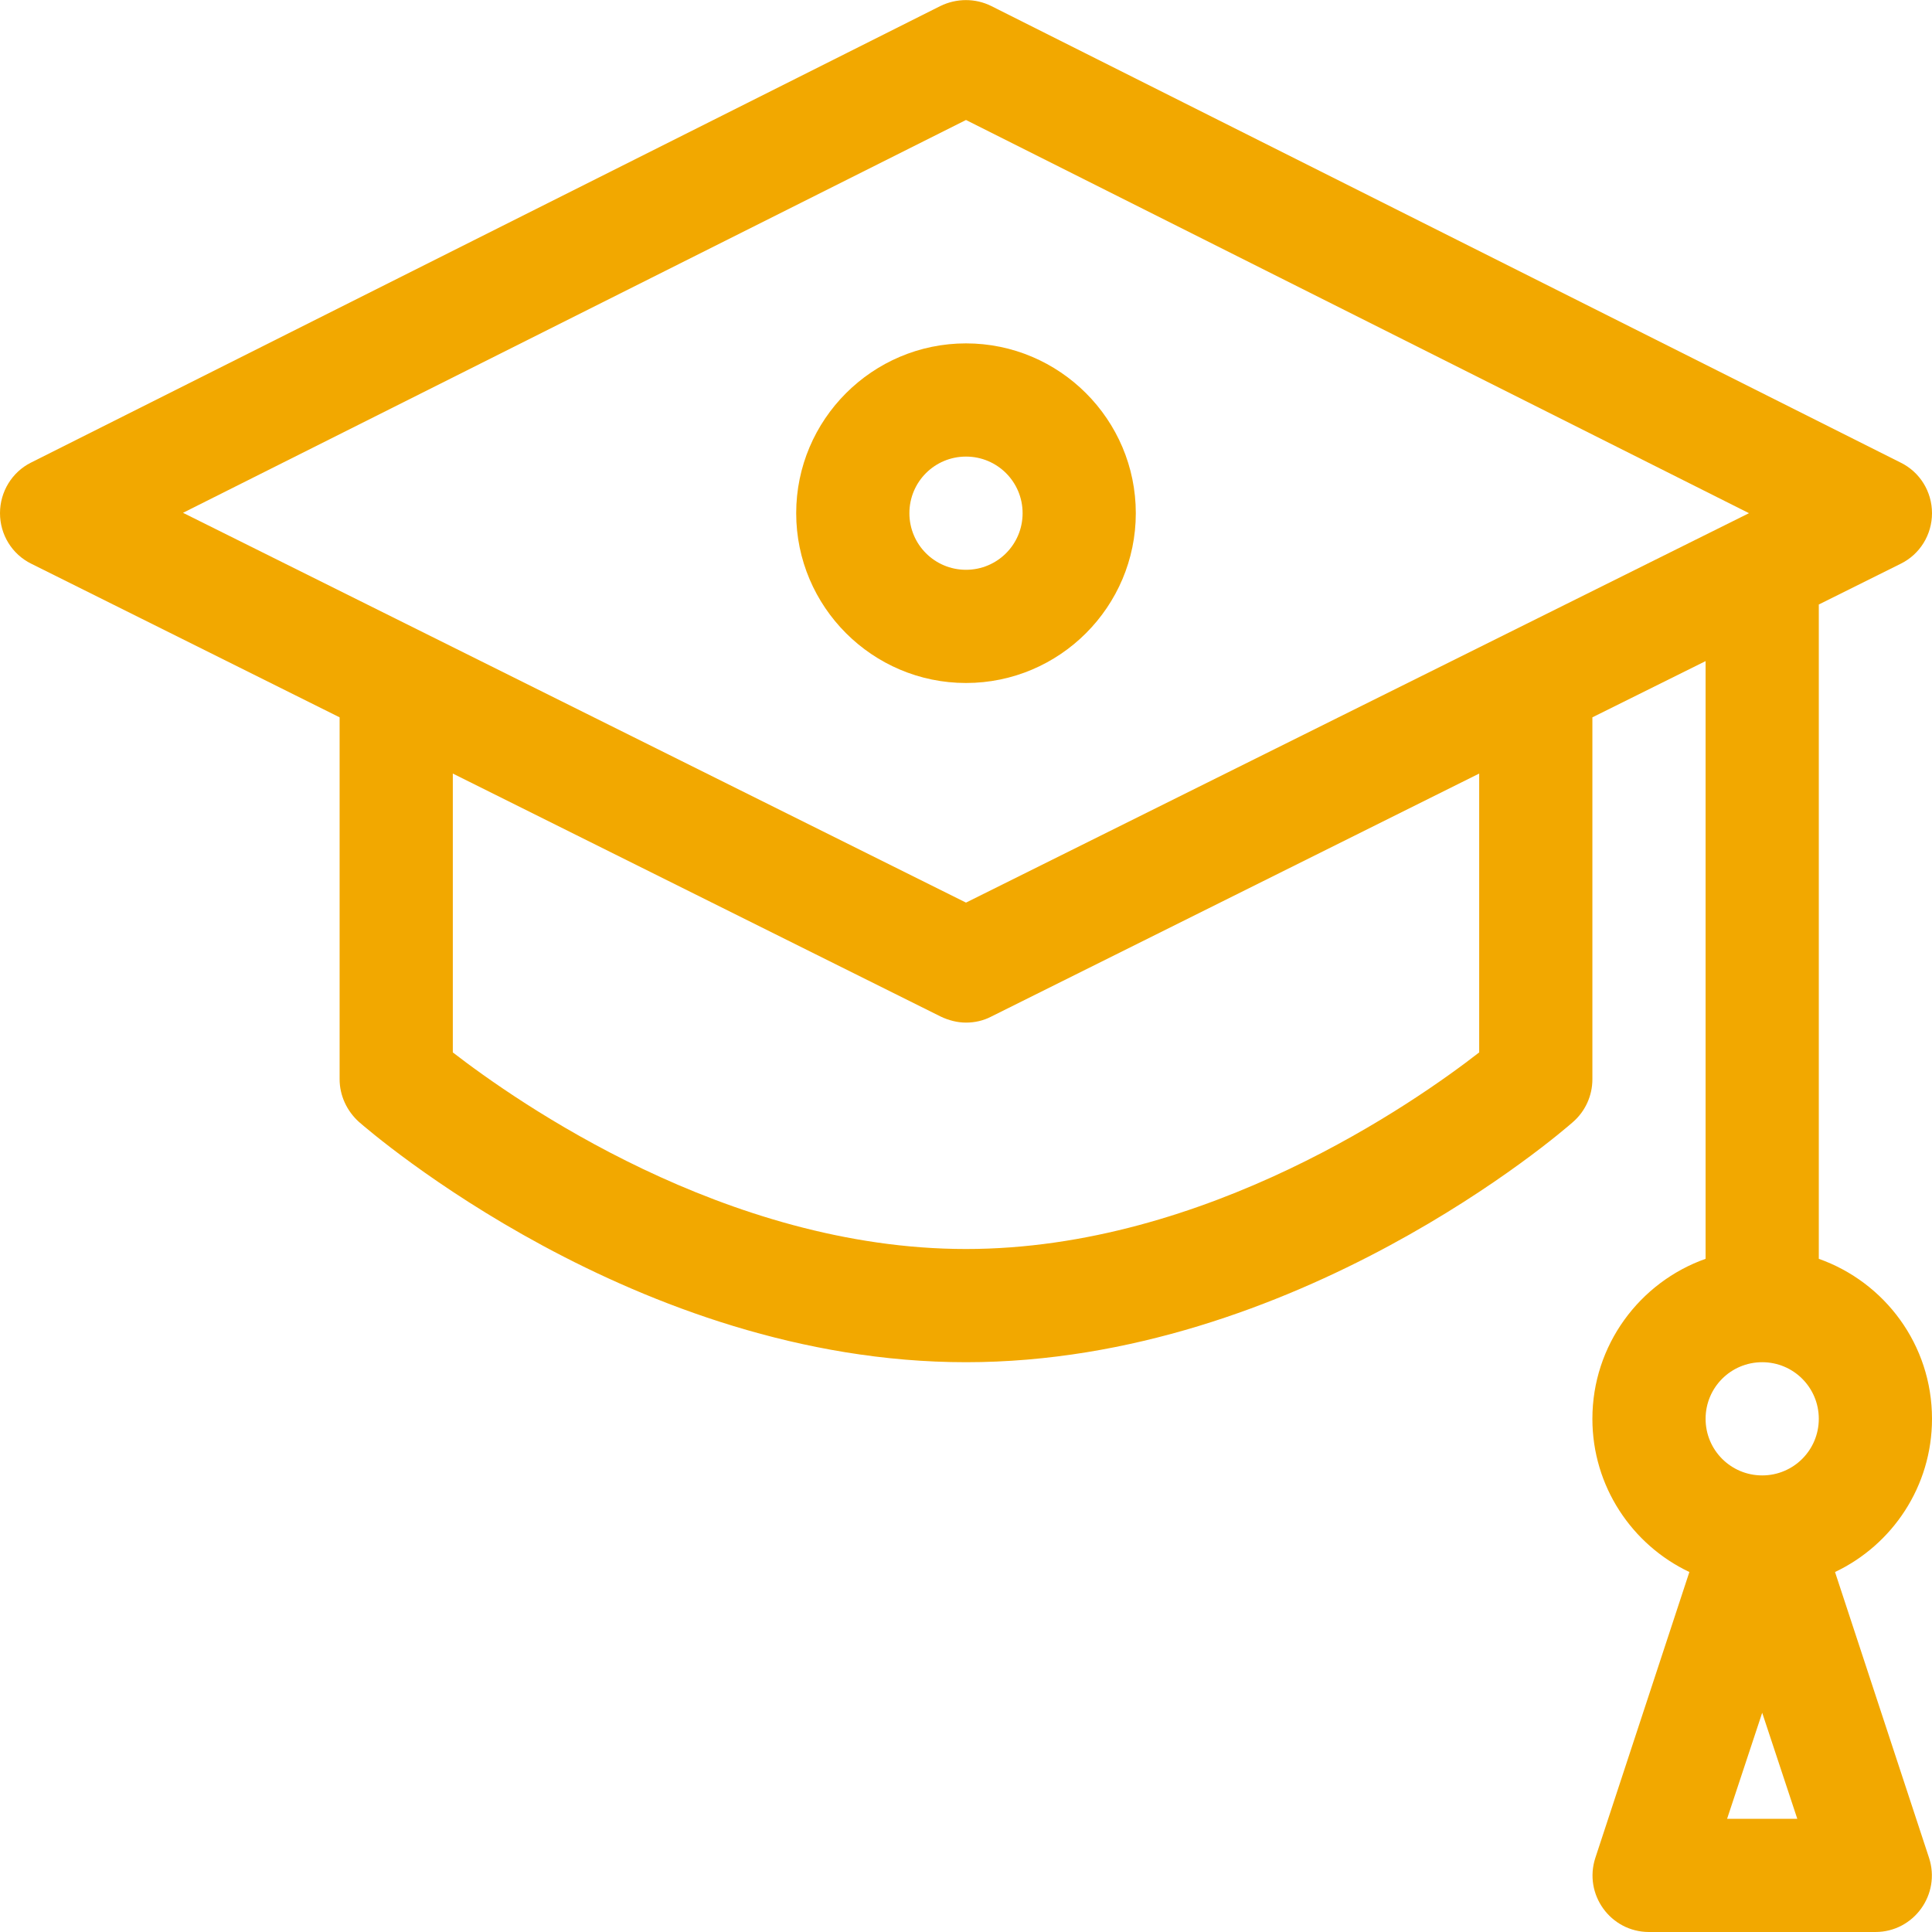
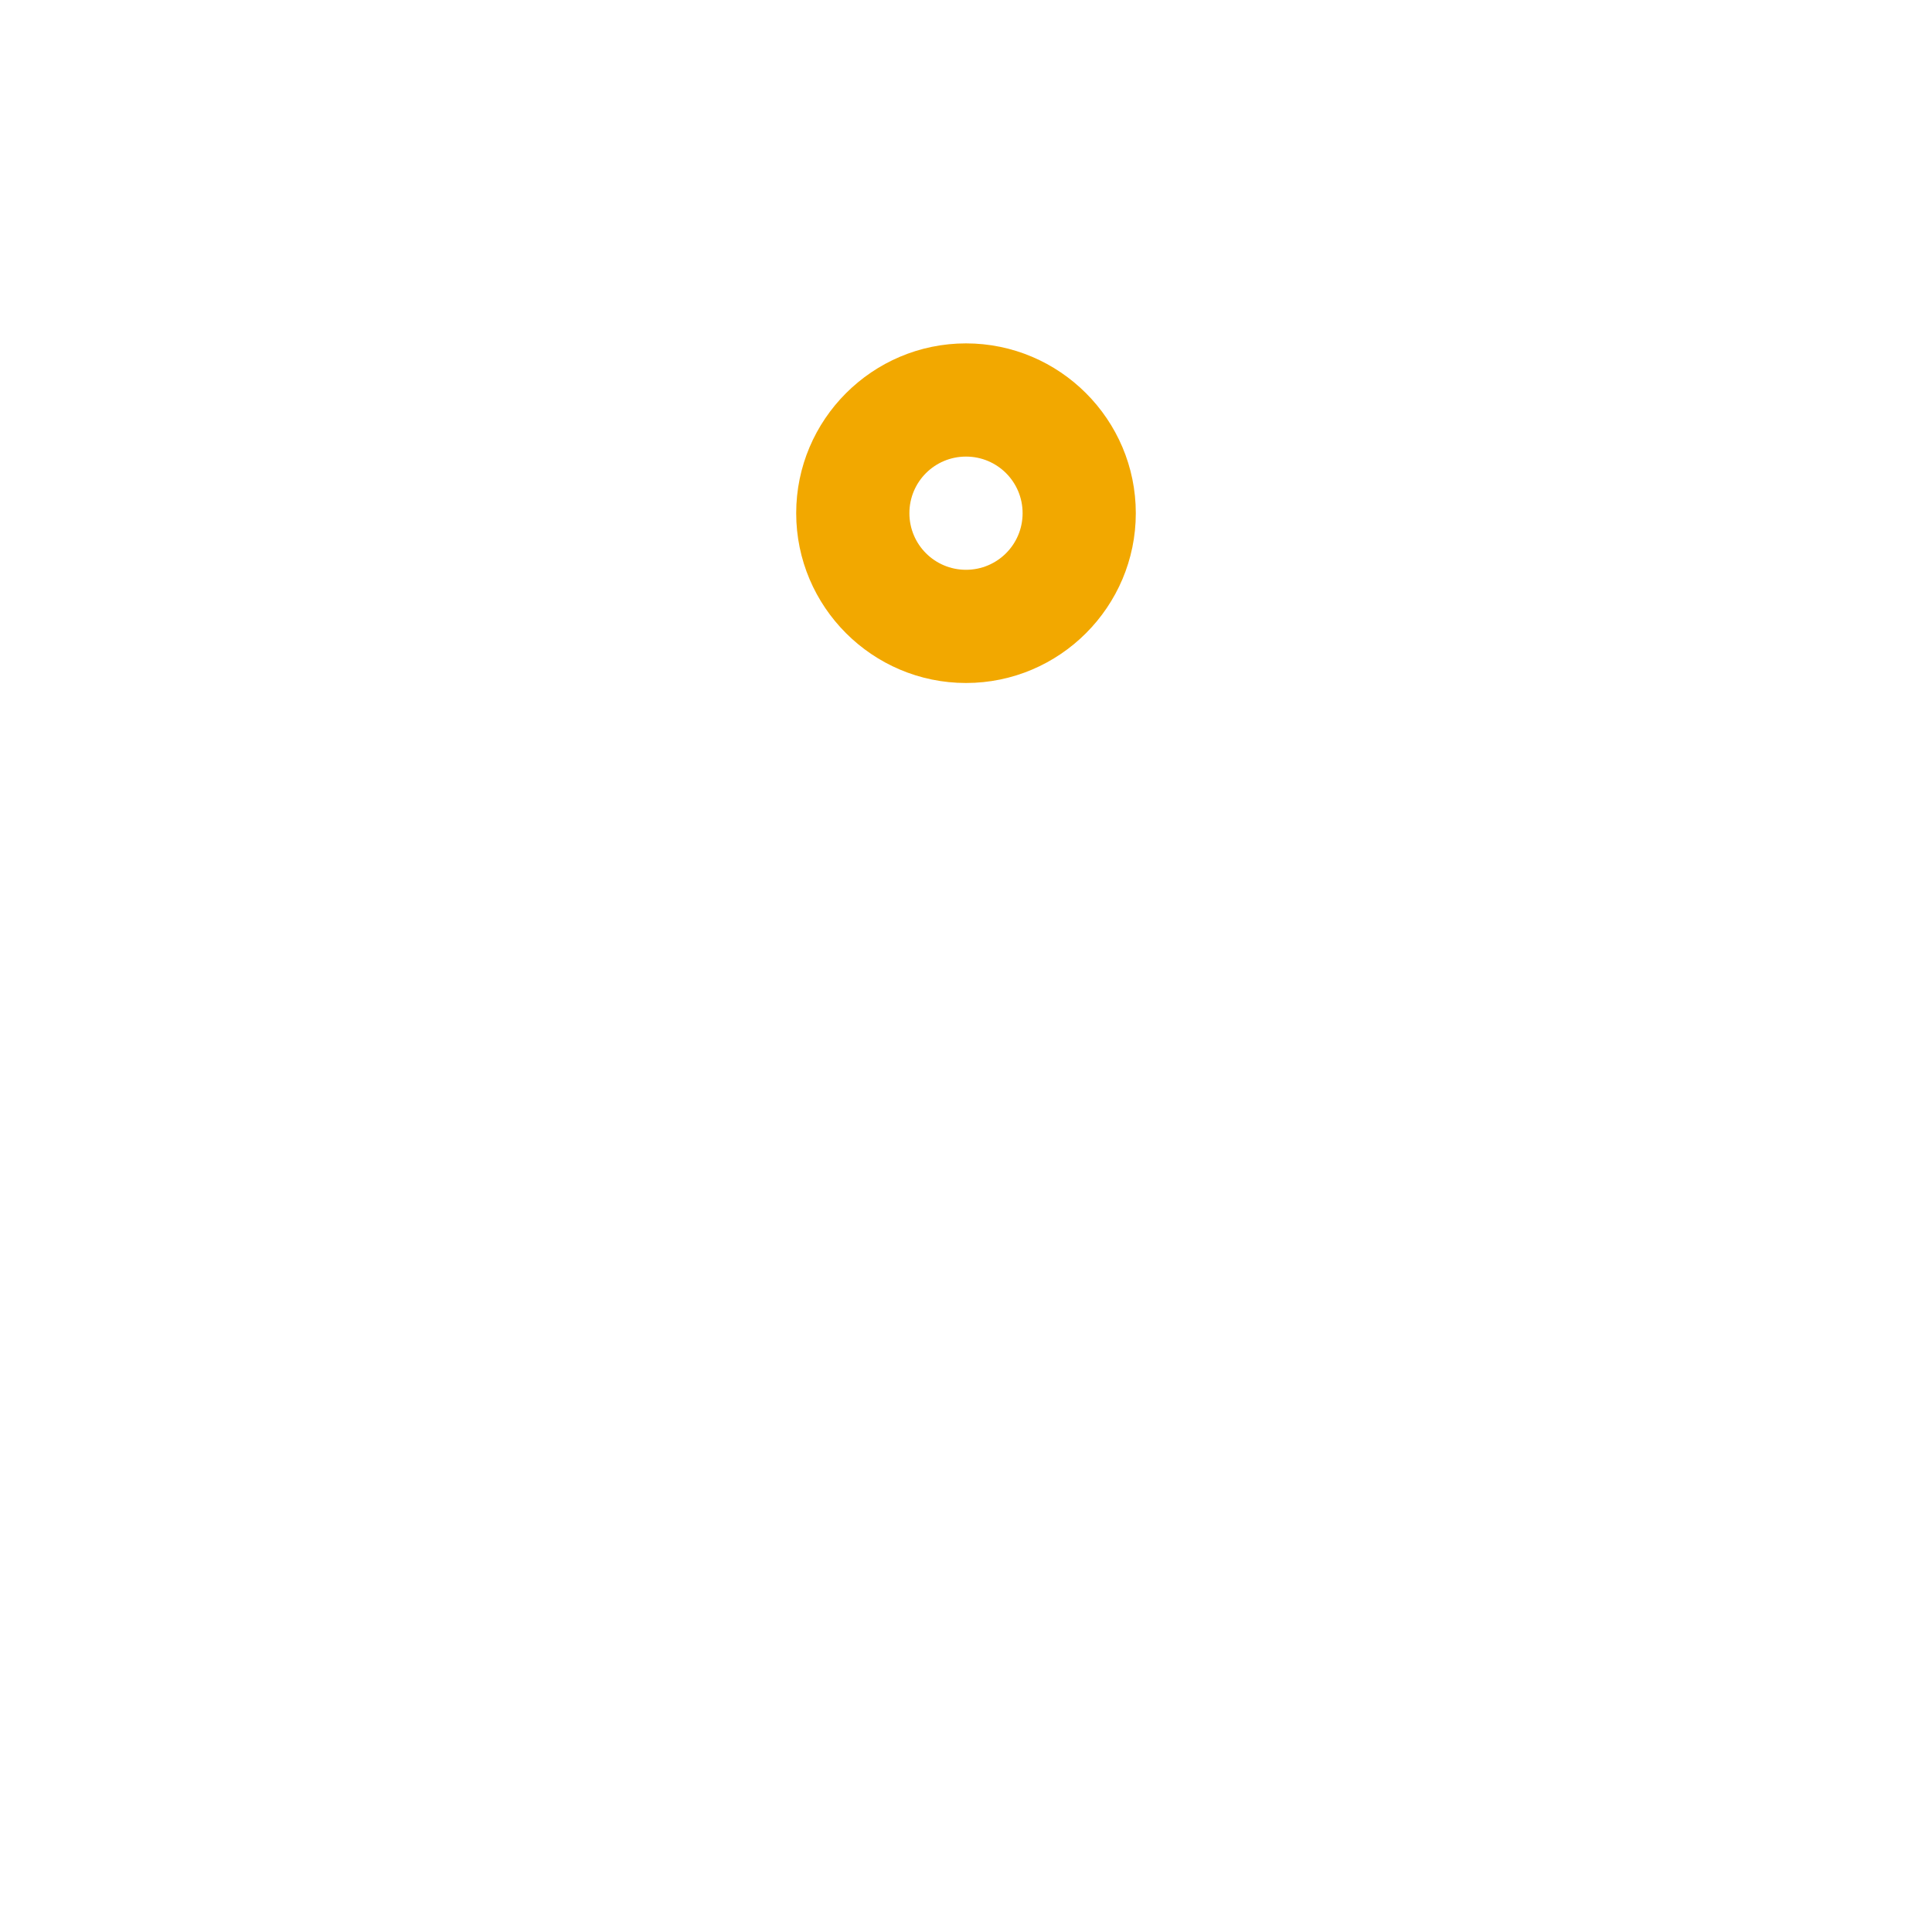
<svg xmlns="http://www.w3.org/2000/svg" id="Capa_1" x="0px" y="0px" viewBox="0 0 512 512" style="enable-background:new 0 0 512 512;" xml:space="preserve">
  <style type="text/css"> .st0{fill:#F2A800;} </style>
  <g>
    <g>
-       <path class="st0" d="M511.2,492.3l-24.9-75.7c15.2-7.2,25.7-22.7,25.7-40.6c0-19.6-12.5-36.2-30-42.4V160.2l21.7-10.8 c5.1-2.5,8.3-7.7,8.3-13.4s-3.2-10.9-8.3-13.4l-241-121c-4.2-2.1-9.2-2.1-13.5,0l-241,121C3.2,125.1,0,130.3,0,136 c0,5.7,3.2,10.9,8.3,13.4L90,190.1V286c0,4.3,1.9,8.4,5.1,11.3c3,2.6,73.4,63.7,160.9,63.7s158-61.1,160.9-63.7 c3.2-2.8,5.1-6.9,5.1-11.3v-95.9l30-14.9v158.4c-17.5,6.2-30,22.9-30,42.4c0,17.9,10.5,33.4,25.7,40.6l-24.9,75.7 c-3.2,9.7,4,19.7,14.2,19.7h60C507.2,512,514.4,502,511.2,492.3z M392,278.9c-16.7,13-72.3,52.1-136,52.1 c-63.7,0-119.3-39.2-136-52.1V205l129.3,64.4c2.1,1,4.4,1.6,6.7,1.6c2.3,0,4.6-0.5,6.7-1.6L392,205L392,278.9L392,278.9z M256,239.2L48.5,135.9L256,31.8l207.5,104.2L256,239.2z M457.7,482l9.3-28.1l9.3,28.1H457.7z M467,391c-8.3,0-15-6.7-15-15 s6.7-15,15-15s15,6.7,15,15S475.3,391,467,391z" />
-     </g>
+       </g>
  </g>
  <g>
    <g>
      <path class="st0" d="M256,91c-24.8,0-45,20.2-45,45s20.2,45,45,45c24.8,0,45-20.2,45-45S280.8,91,256,91z M256,151 c-8.3,0-15-6.7-15-15s6.7-15,15-15c8.3,0,15,6.7,15,15S264.3,151,256,151z" />
    </g>
  </g>
</svg>